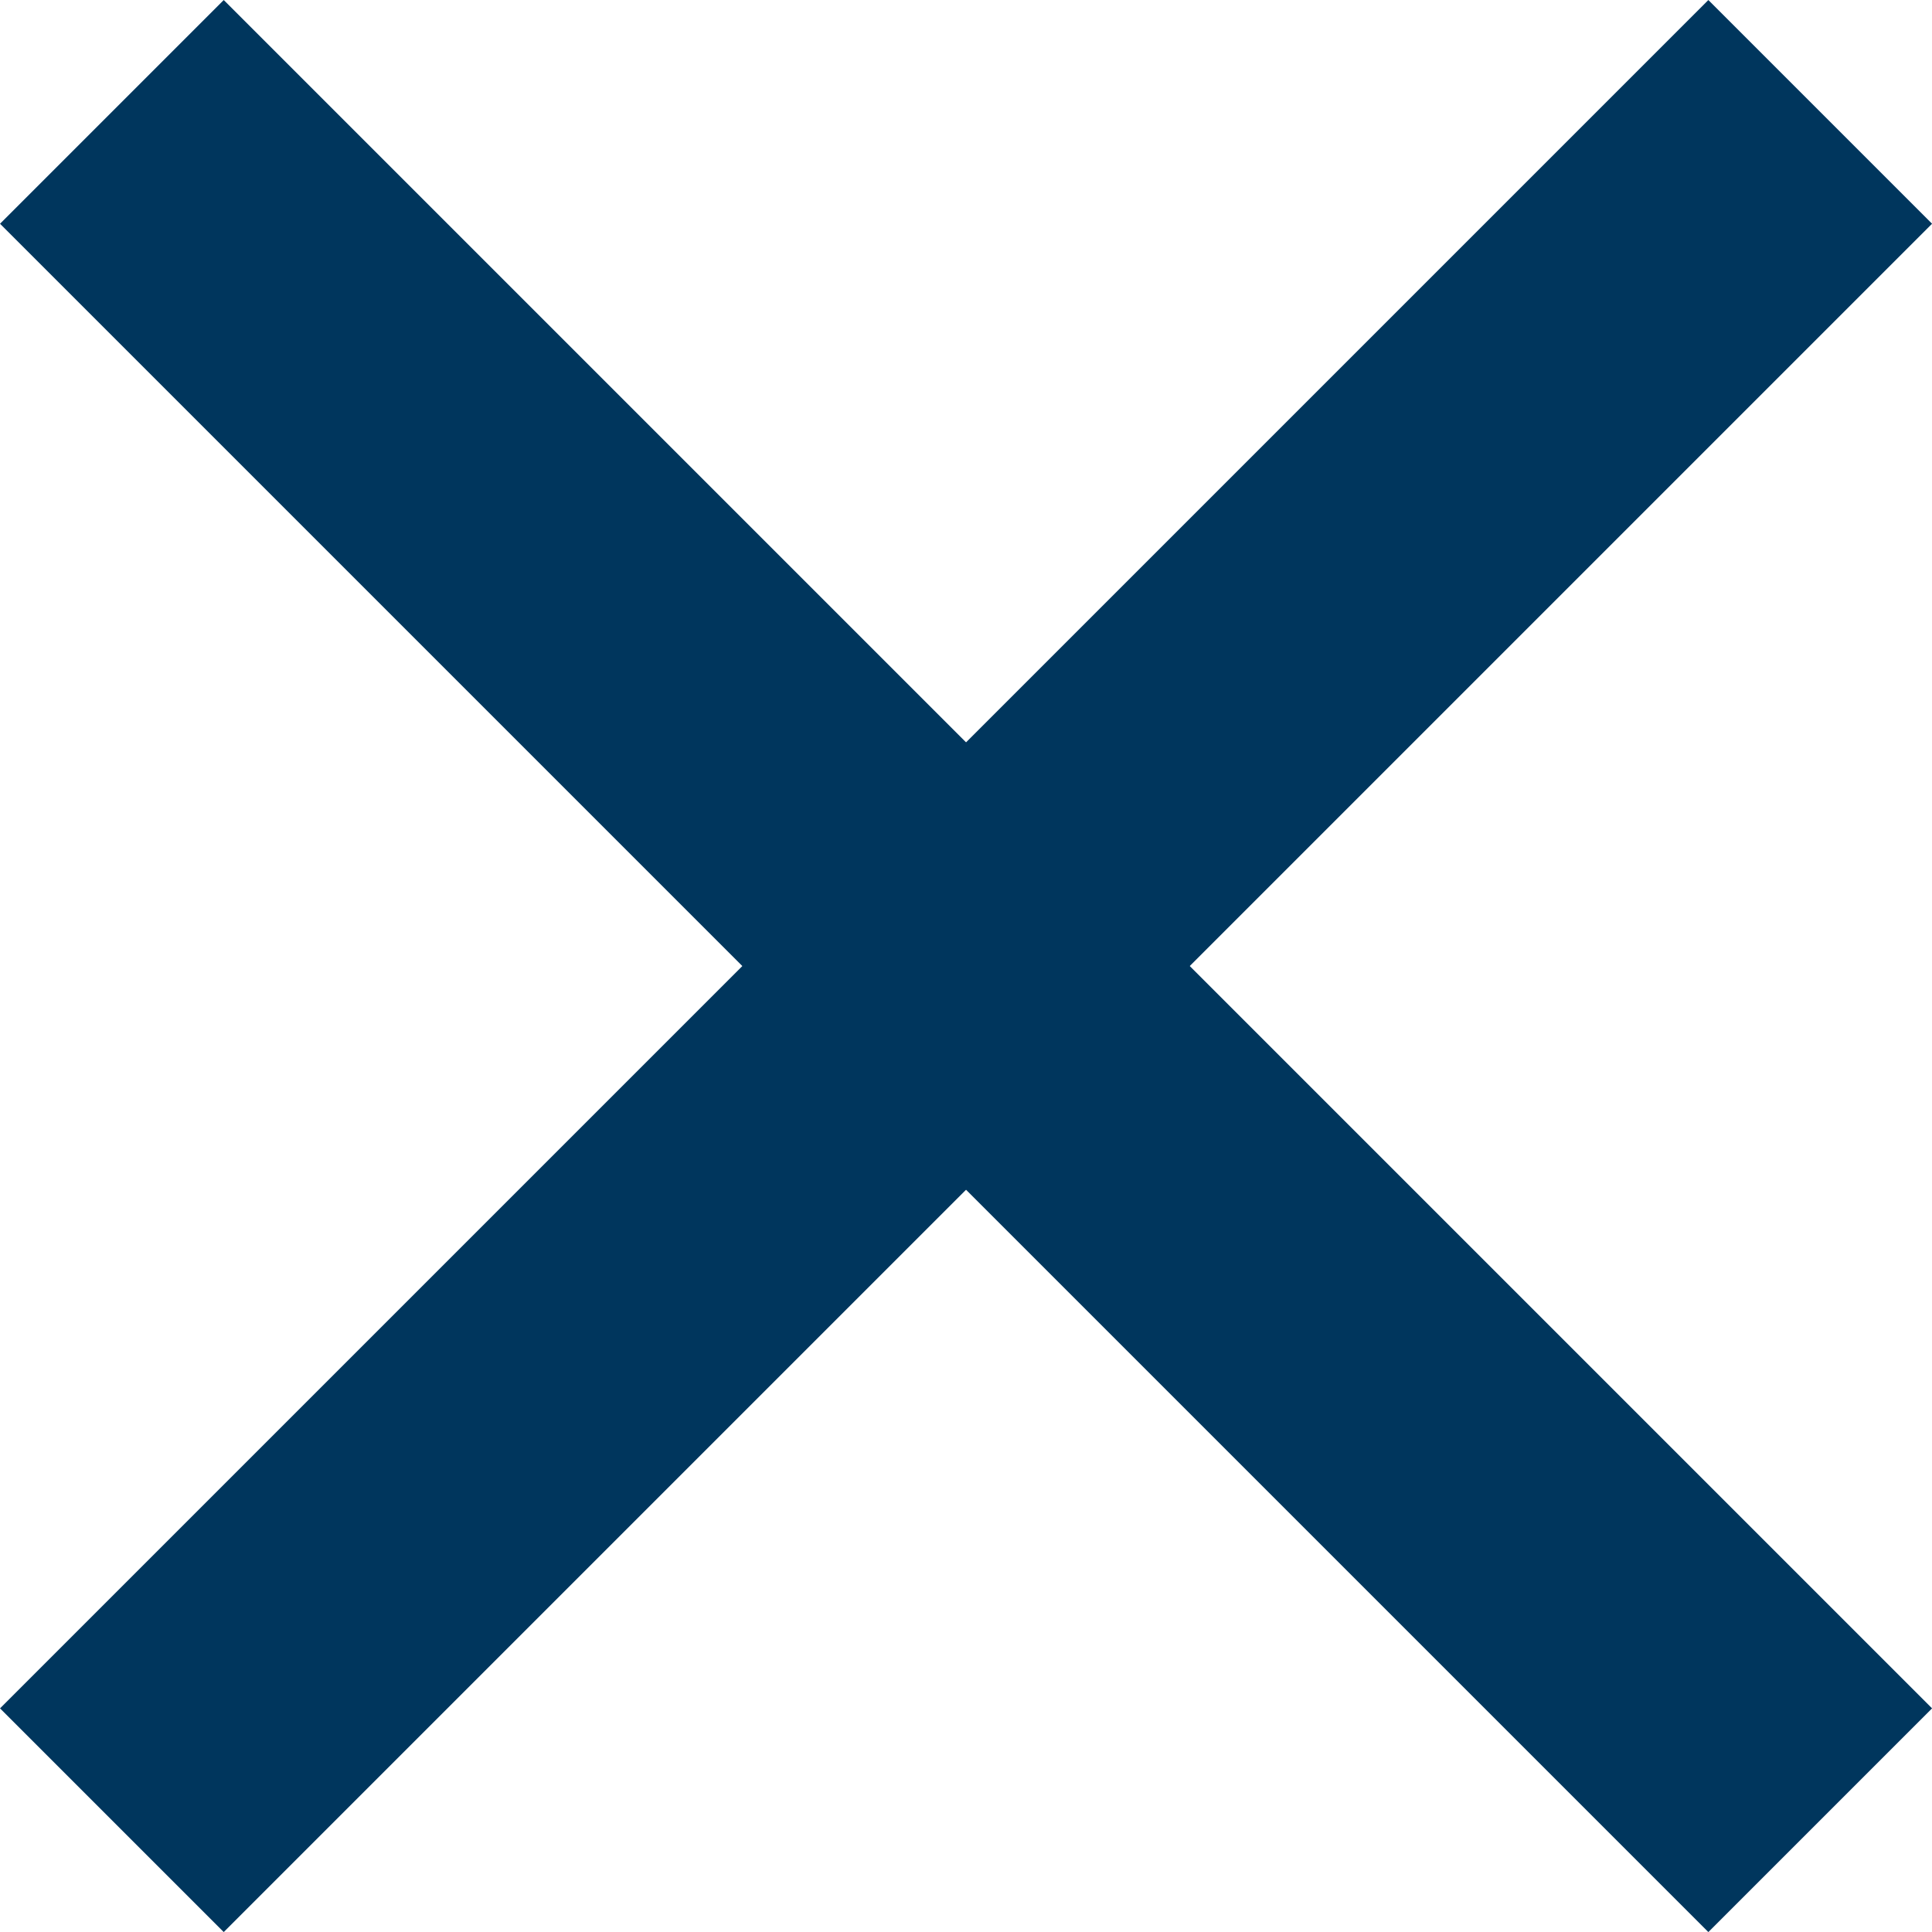
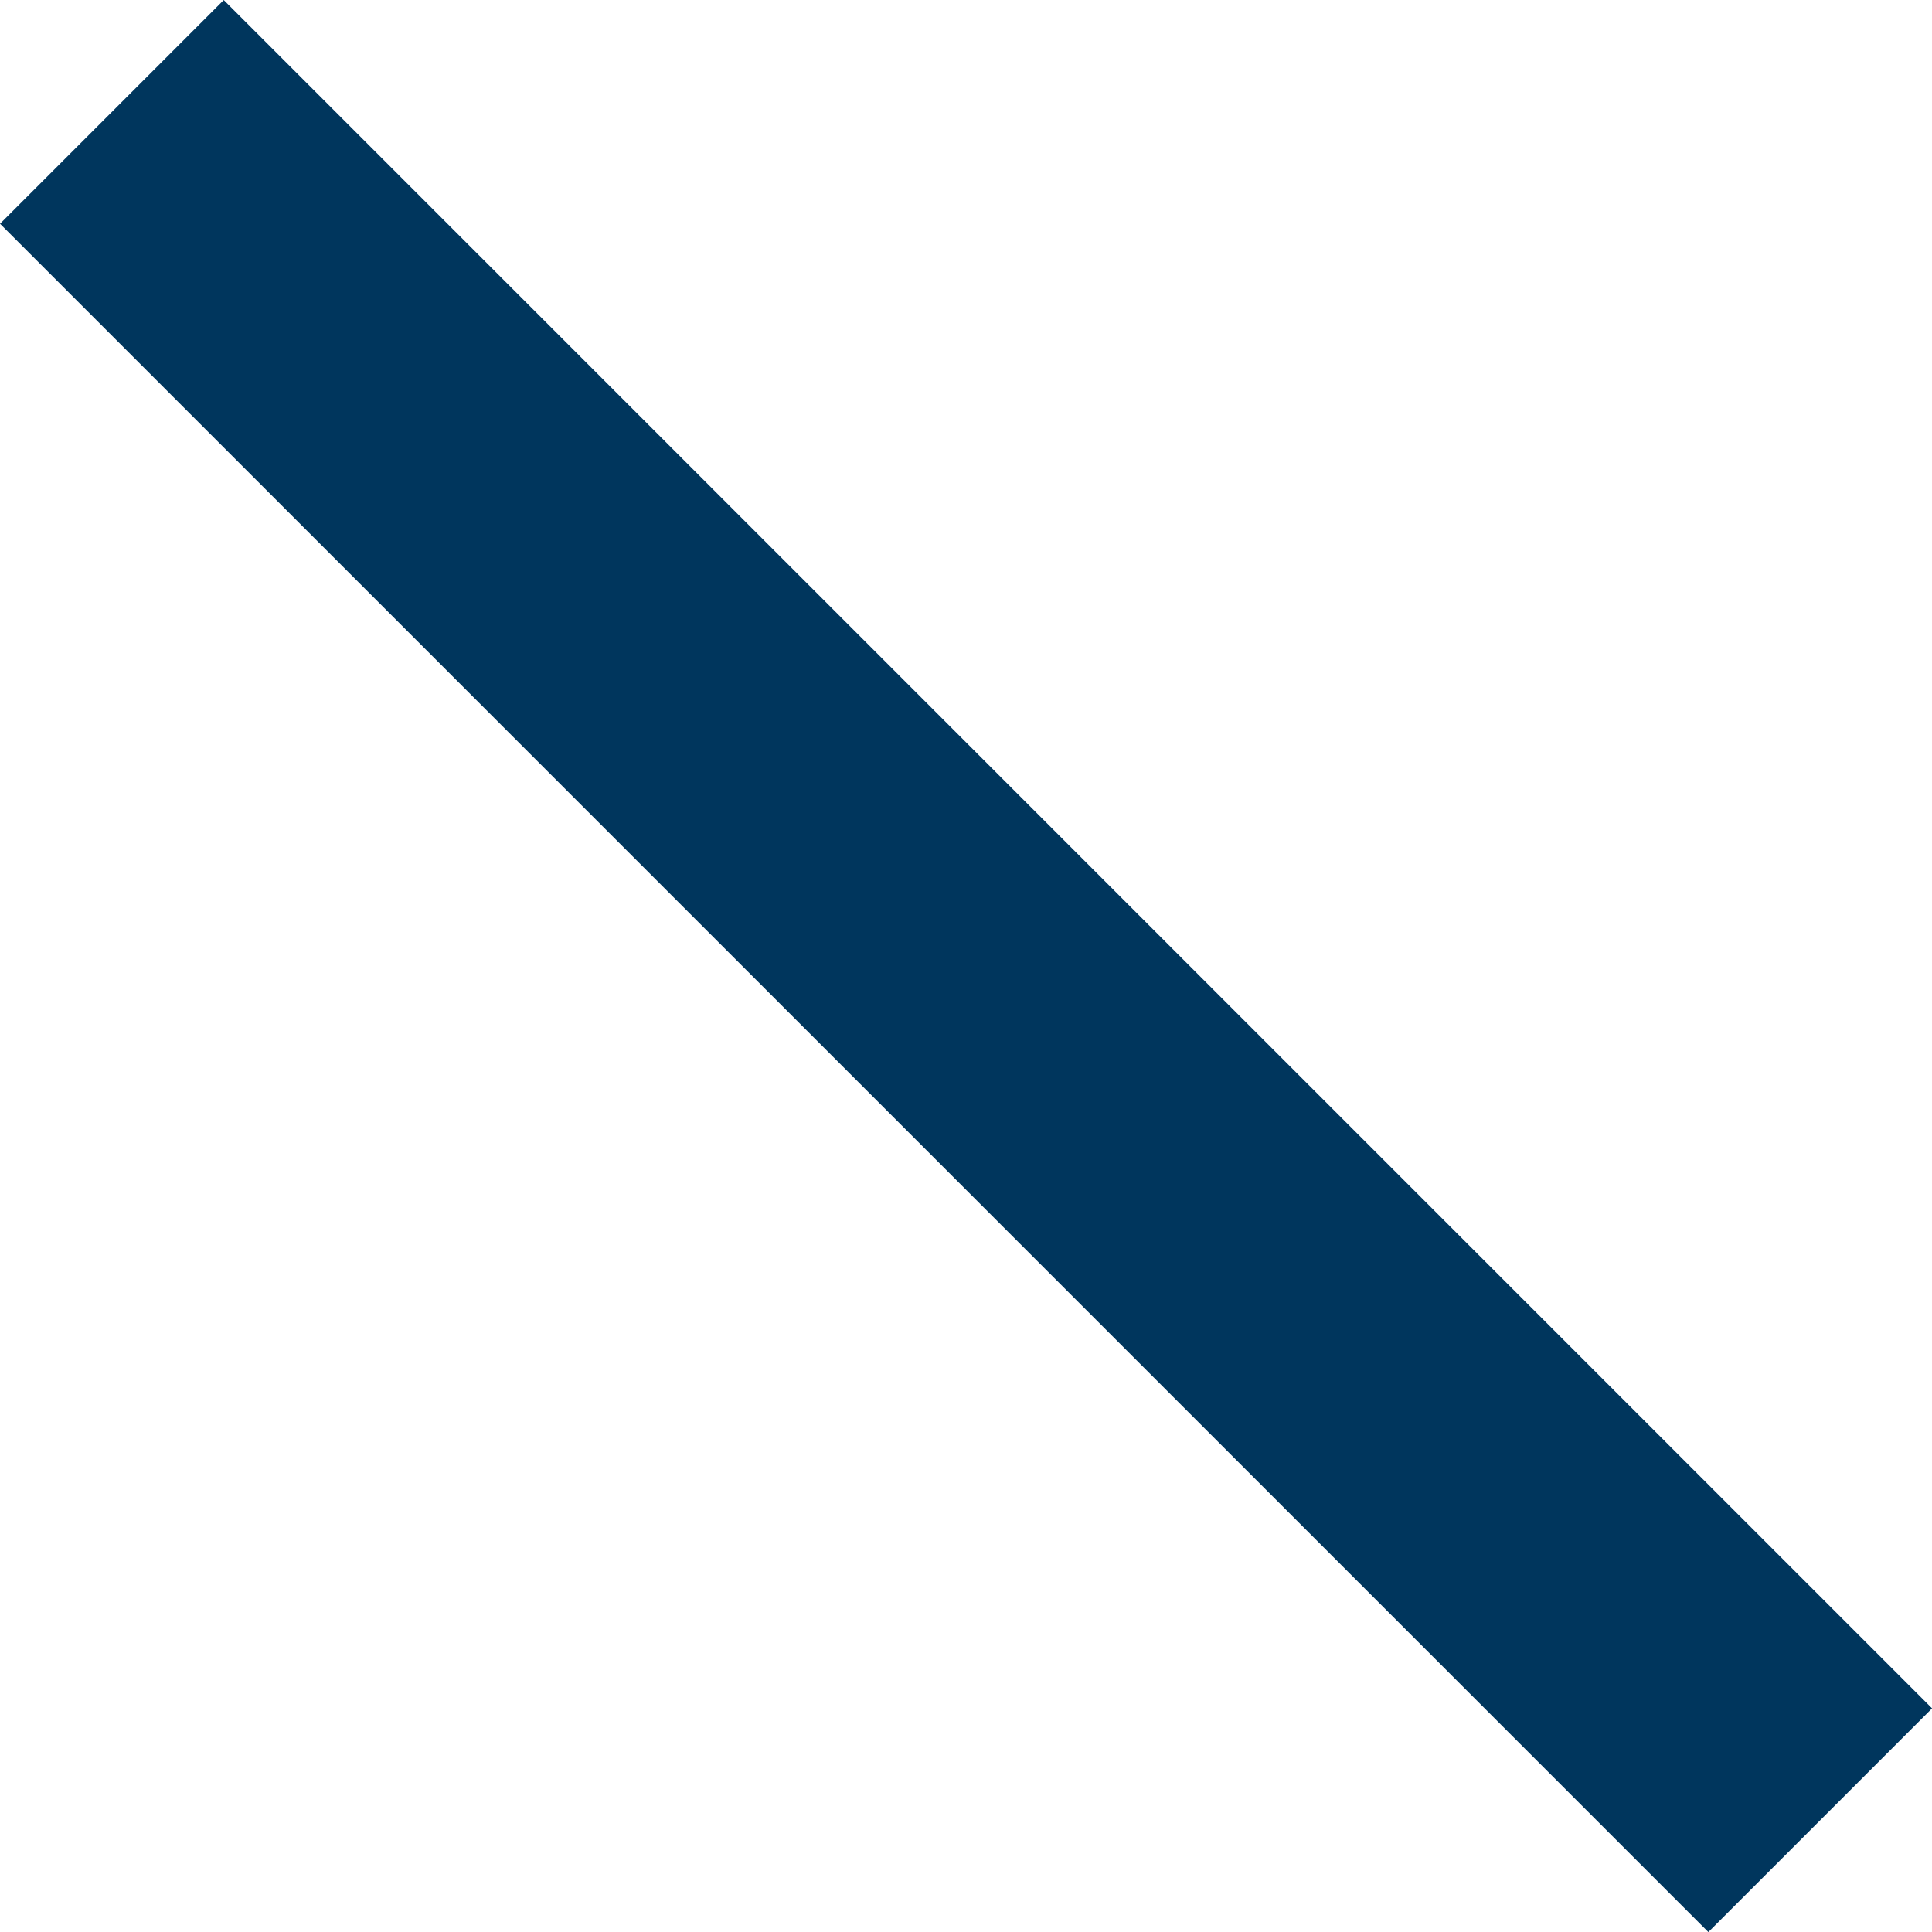
<svg xmlns="http://www.w3.org/2000/svg" width="18.321" height="18.321" viewBox="0 0 18.321 18.321">
  <g id="グループ_70" data-name="グループ 70" transform="translate(-3098.439 48.302)">
-     <line id="線_13" data-name="線 13" x1="16.2" y2="16.2" transform="translate(3099.5 -47.241)" fill="none" stroke="#00365d" stroke-width="3" />
    <line id="線_14" data-name="線 14" x2="16.2" y2="16.2" transform="translate(3099.5 -47.241)" fill="none" stroke="#00365d" stroke-width="3" />
  </g>
</svg>